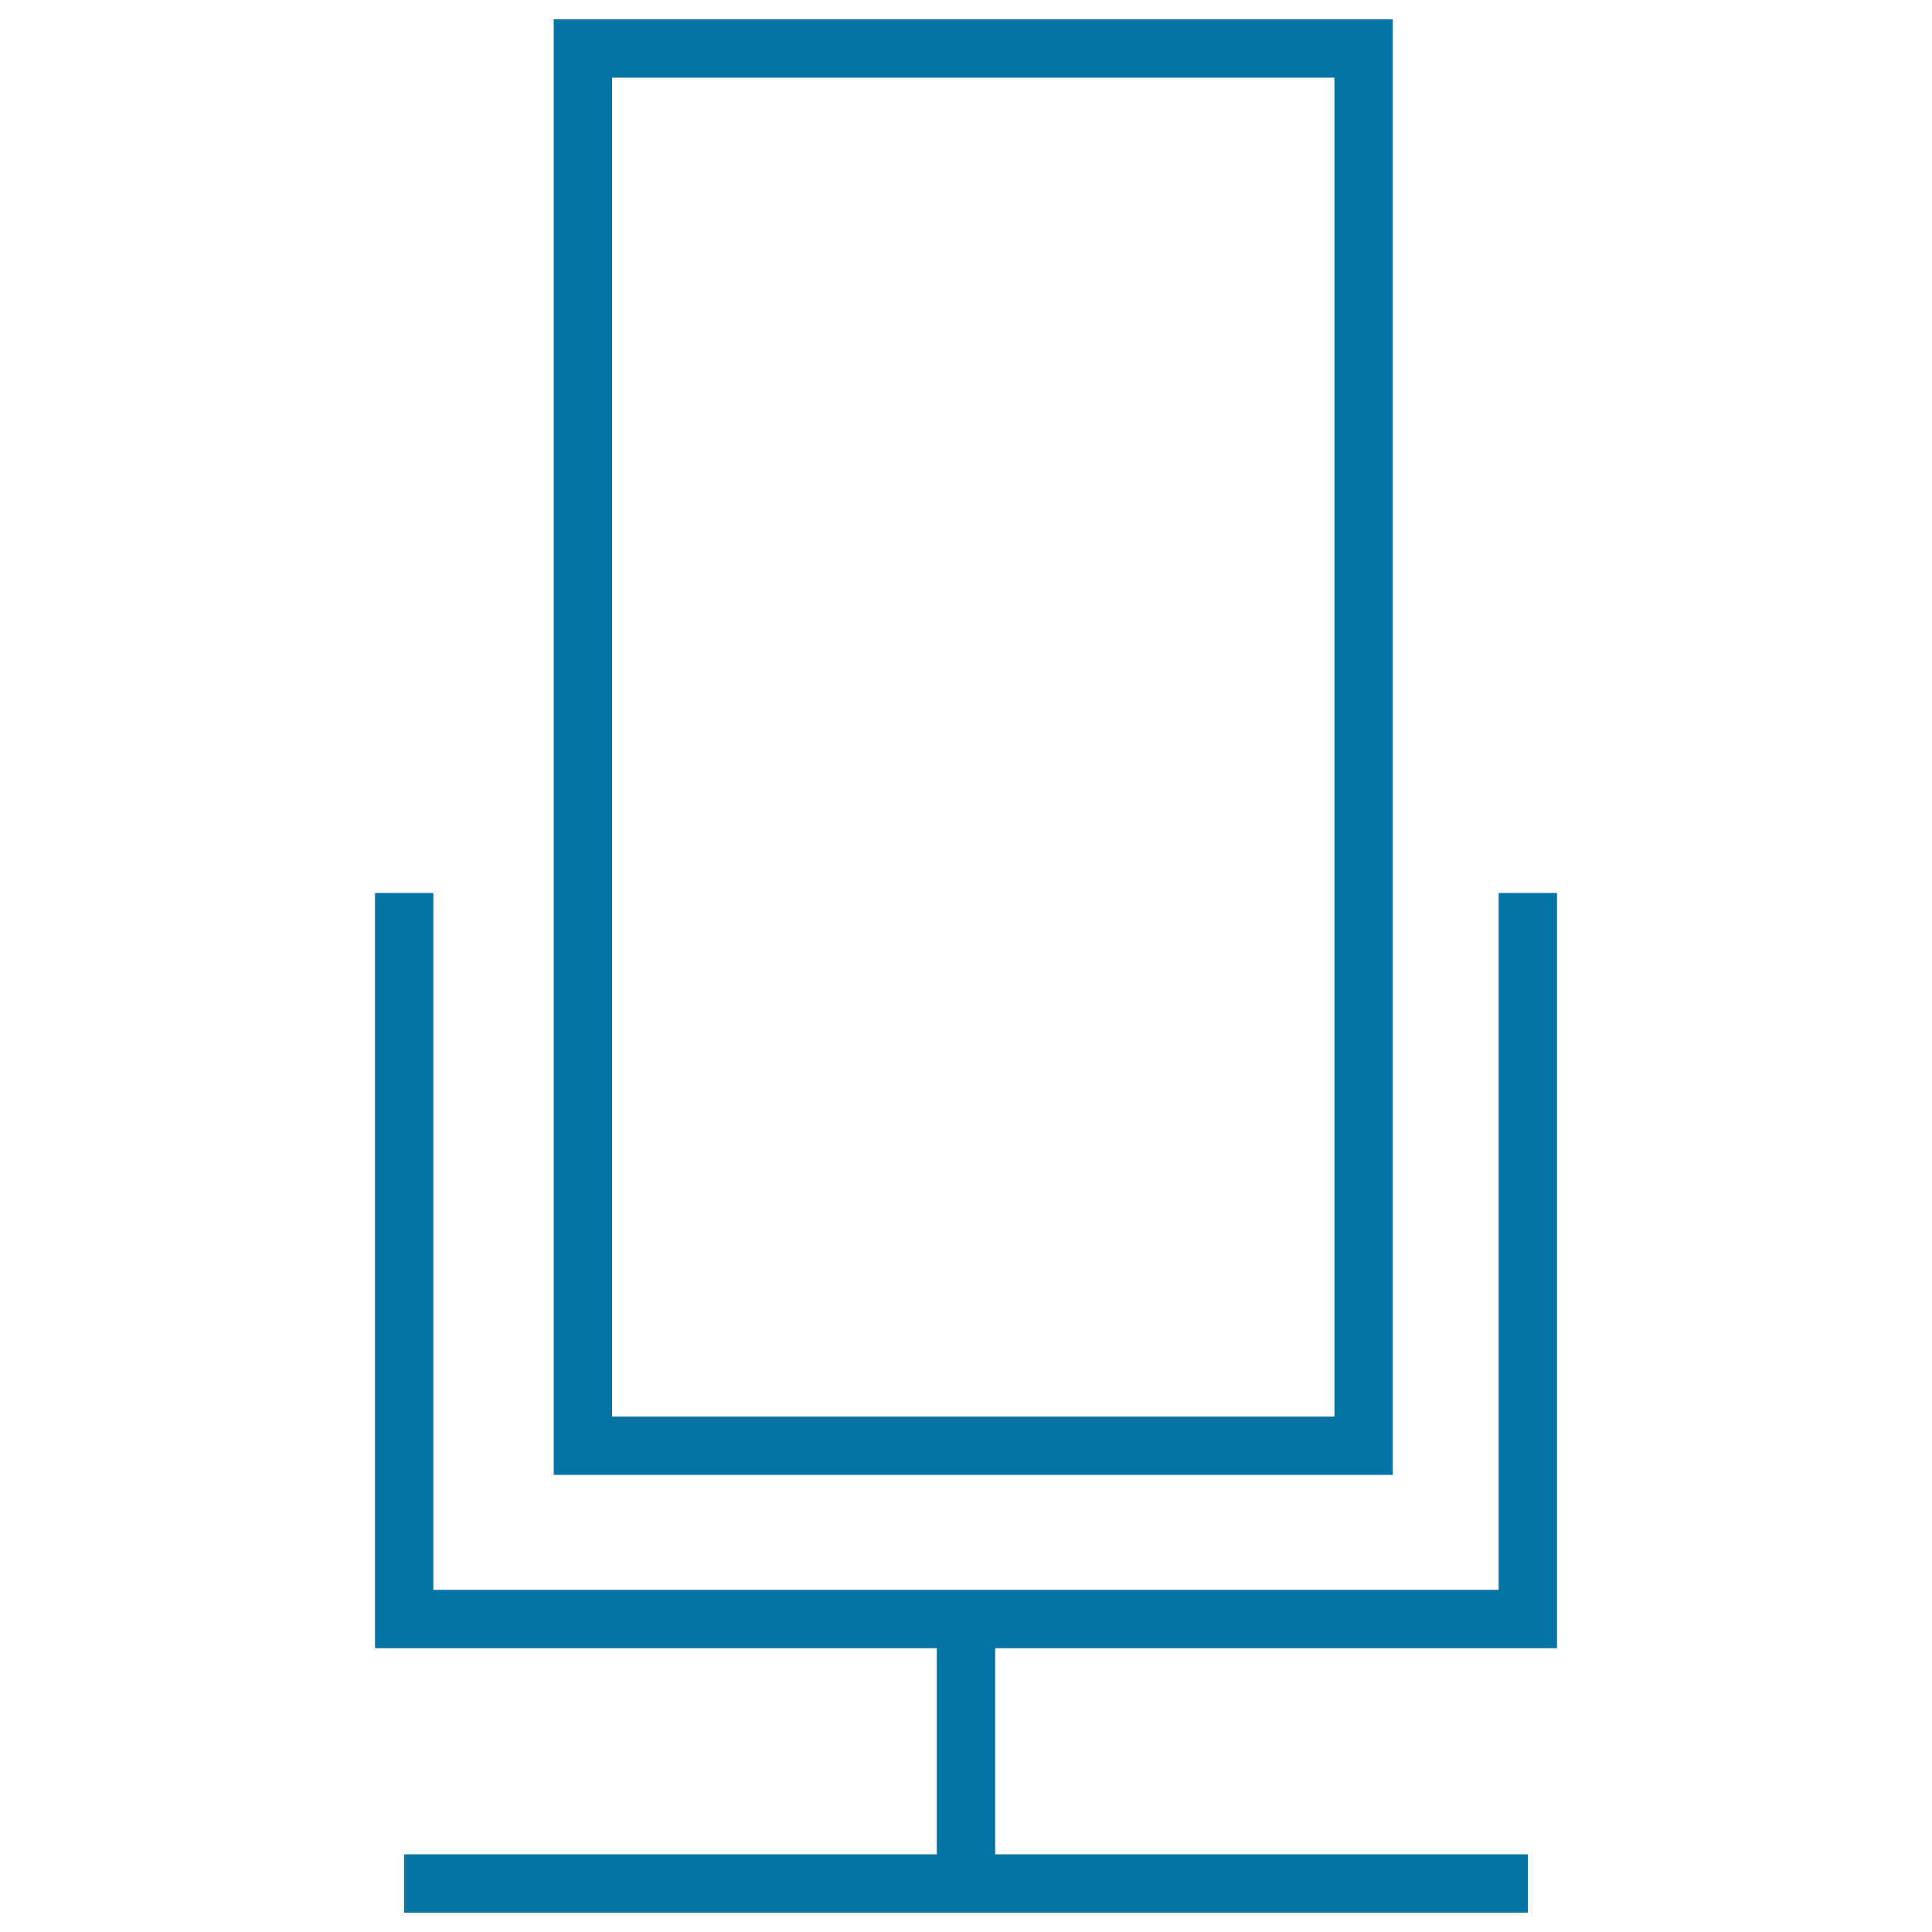
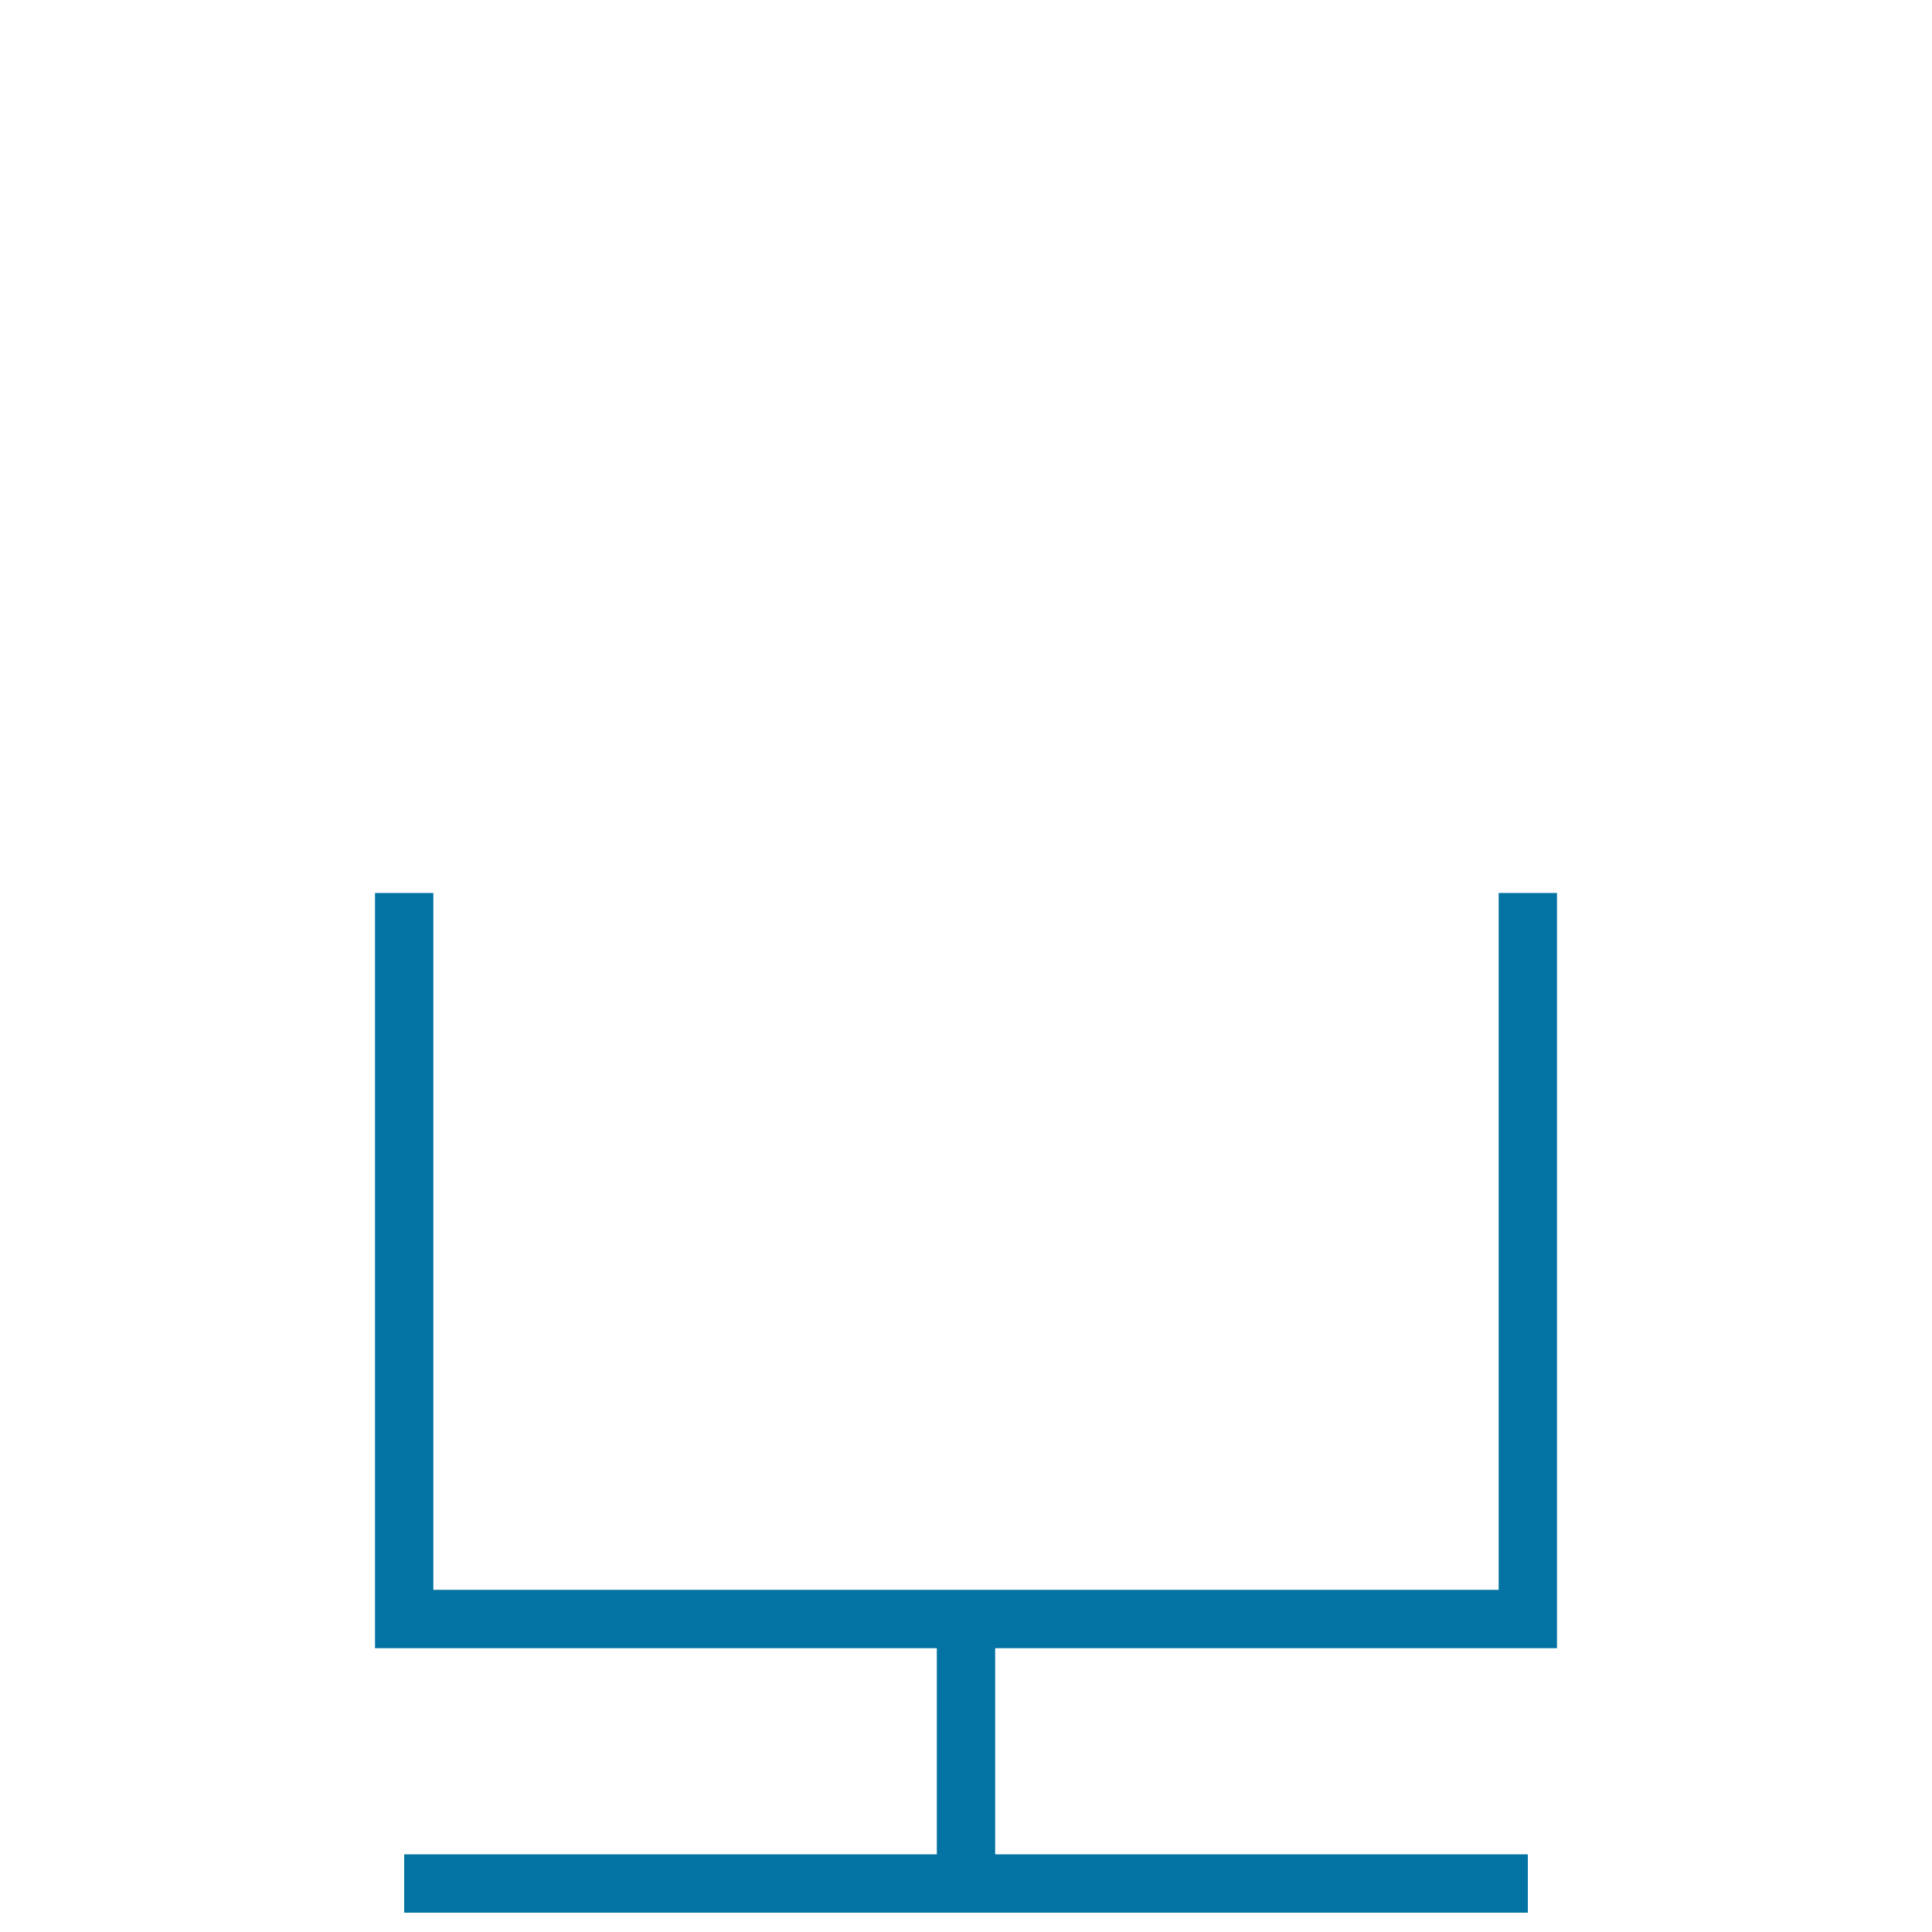
<svg xmlns="http://www.w3.org/2000/svg" viewBox="0 0 1000 1000" style="fill:#0273a2">
  <title>Voice Mic SVG icon</title>
  <g>
    <g>
-       <path d="M720.9,10H286.6v753.4h434.3V10z M690.7,733.2H316.8v-693h373.9V733.2z" />
      <polygon points="805.9,853.1 805.9,462.2 775.7,462.2 775.7,822.9 224.3,822.9 224.3,462.2 194.1,462.2 194.1,853.1 484.9,853.1 484.9,959.8 209.2,959.8 209.2,990 790.8,990 790.8,959.8 515.1,959.8 515.1,853.1 " />
    </g>
  </g>
</svg>